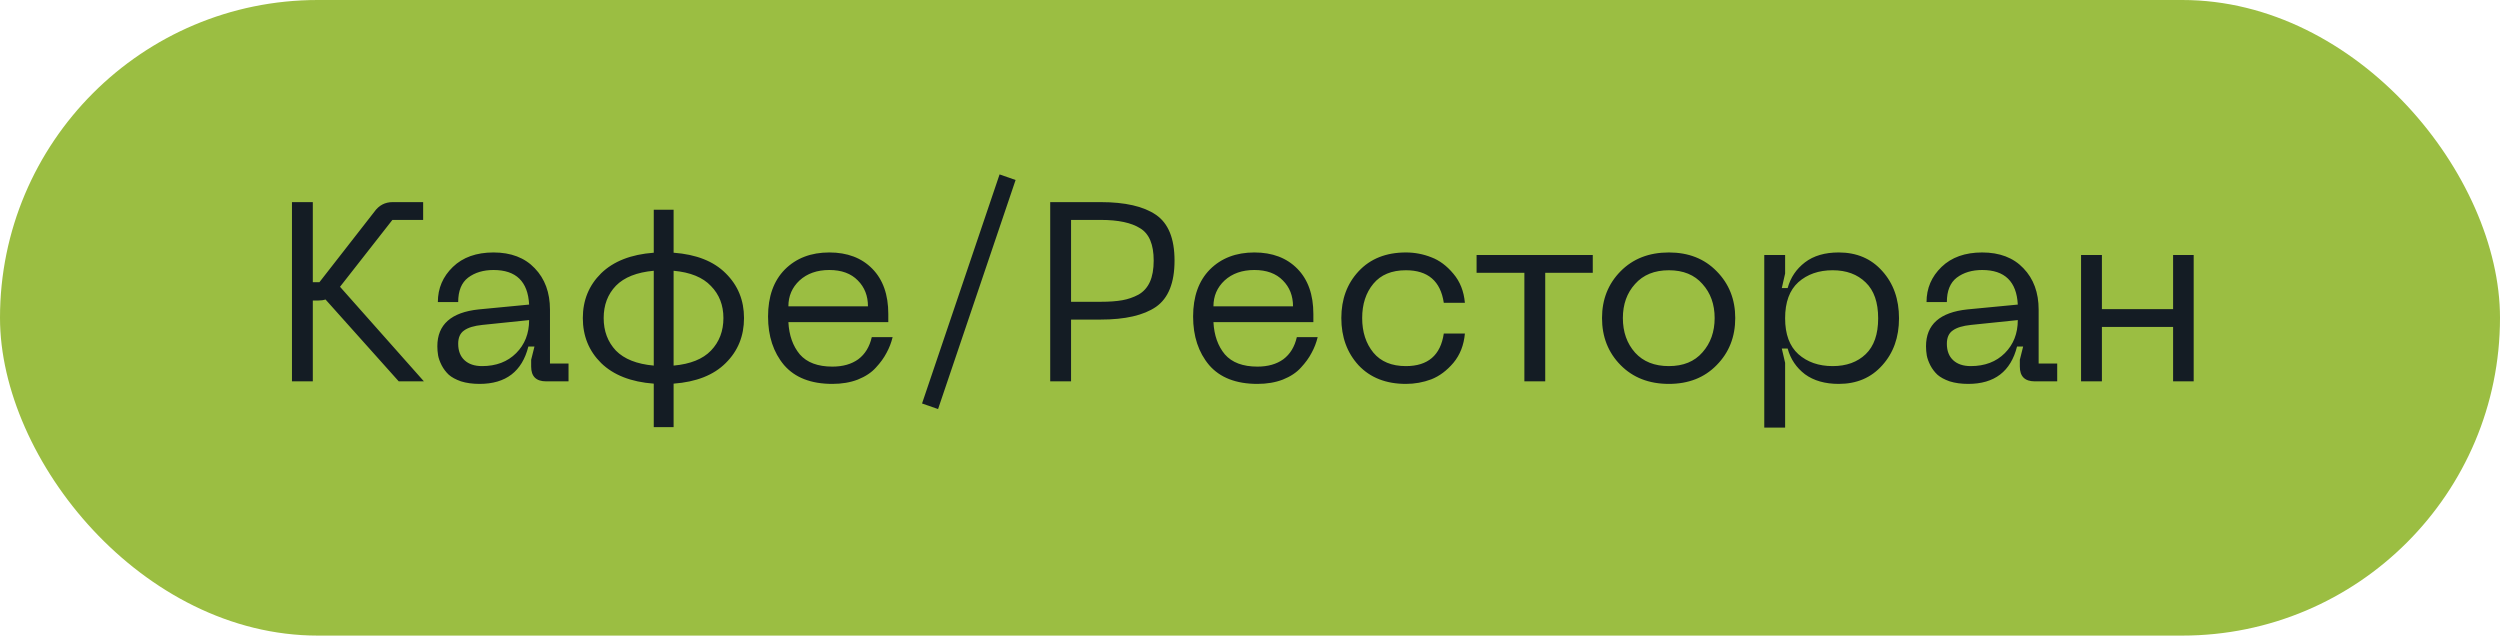
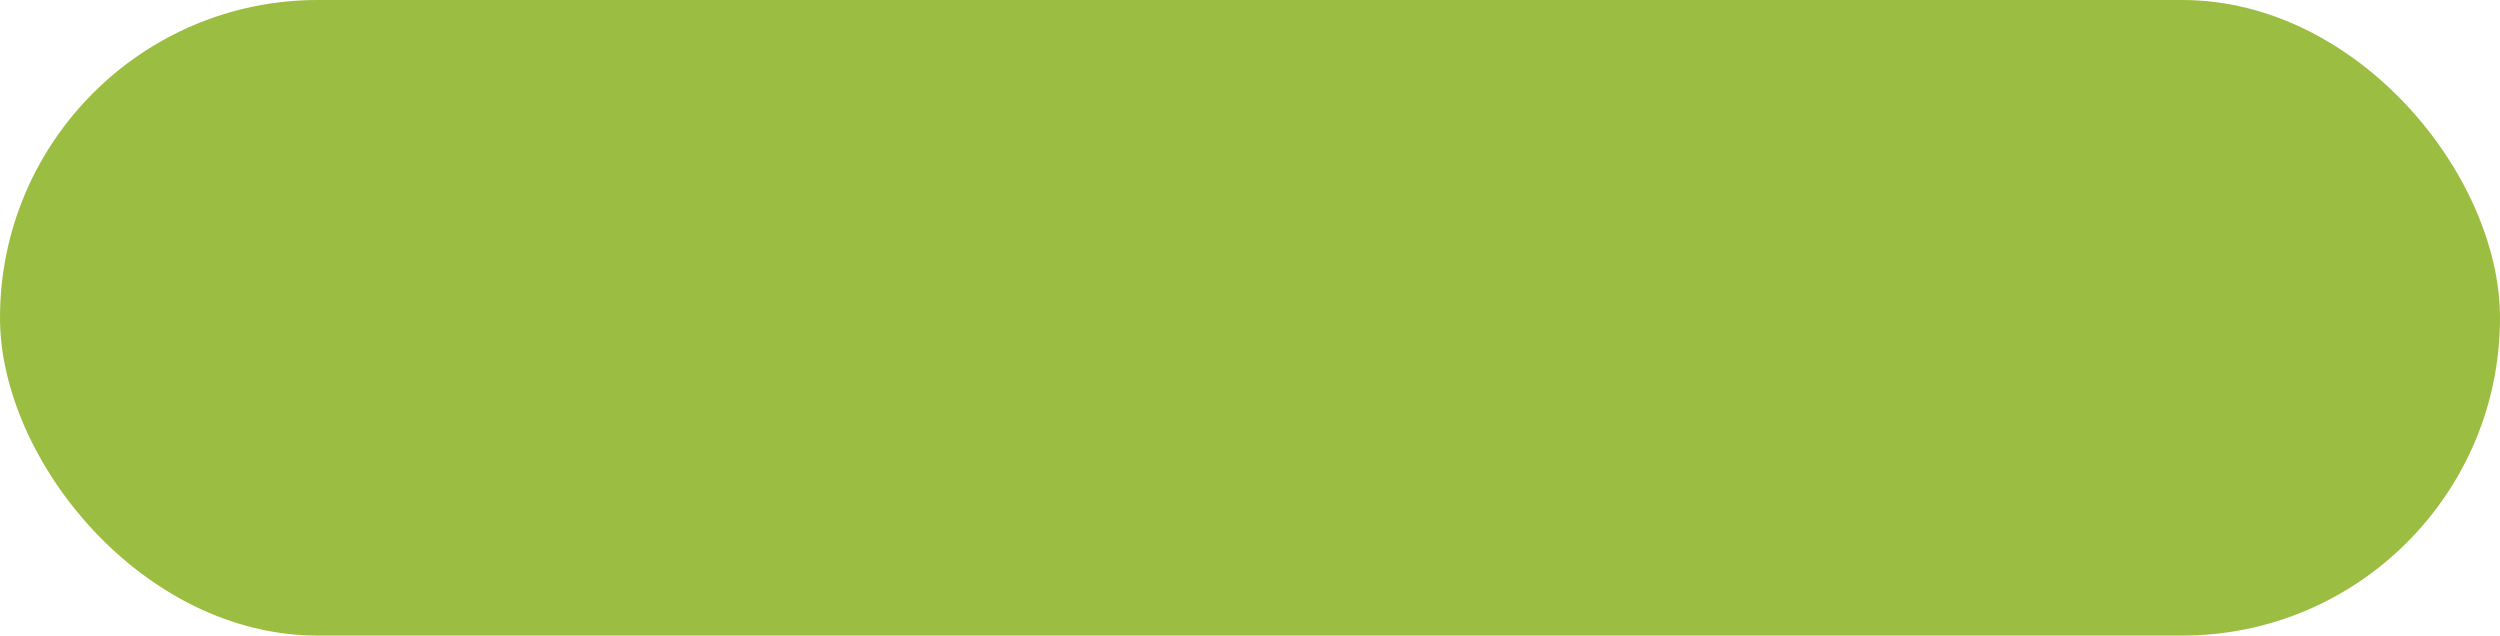
<svg xmlns="http://www.w3.org/2000/svg" width="177" height="45" viewBox="0 0 177 45" fill="none">
  <rect width="177" height="45" rx="22.5" fill="#9BBE42" />
-   <path d="M30.013 27H28.231L23.047 21.204C22.903 21.252 22.735 21.276 22.543 21.276H22.147V27H20.671V14.31H22.147V19.98H22.615L26.503 14.994C26.827 14.538 27.259 14.31 27.799 14.31H29.959V15.57H27.781L24.073 20.304L30.013 27ZM30.964 24.516C30.964 22.98 31.942 22.11 33.898 21.906L37.462 21.564C37.378 19.932 36.538 19.116 34.942 19.116C34.222 19.116 33.622 19.296 33.142 19.656C32.674 20.016 32.44 20.592 32.44 21.384H31C31 20.412 31.354 19.584 32.062 18.9C32.77 18.216 33.73 17.874 34.942 17.874C36.178 17.874 37.15 18.246 37.858 18.99C38.578 19.734 38.938 20.712 38.938 21.924V25.74H40.252V27H38.668C37.96 27 37.606 26.652 37.606 25.956V25.47L37.84 24.534H37.408C36.964 26.298 35.812 27.18 33.952 27.18C33.46 27.18 33.022 27.12 32.638 27C32.266 26.868 31.978 26.712 31.774 26.532C31.57 26.34 31.402 26.118 31.27 25.866C31.138 25.602 31.054 25.368 31.018 25.164C30.982 24.948 30.964 24.732 30.964 24.516ZM32.44 24.336C32.44 24.84 32.59 25.23 32.89 25.506C33.19 25.782 33.604 25.92 34.132 25.92C35.128 25.92 35.932 25.614 36.544 25.002C37.156 24.39 37.462 23.61 37.462 22.662L34.15 23.004C33.562 23.064 33.13 23.196 32.854 23.4C32.578 23.592 32.44 23.904 32.44 24.336ZM52.676 22.518C52.676 23.79 52.245 24.852 51.38 25.704C50.529 26.556 49.298 27.042 47.691 27.162V30.24H46.286V27.162C44.678 27.042 43.437 26.556 42.56 25.704C41.697 24.852 41.264 23.79 41.264 22.518C41.264 21.258 41.697 20.202 42.56 19.35C43.437 18.498 44.678 18.012 46.286 17.892V14.85H47.691V17.892C49.298 18.012 50.529 18.498 51.38 19.35C52.245 20.202 52.676 21.258 52.676 22.518ZM43.605 20.232C43.029 20.832 42.74 21.594 42.74 22.518C42.74 23.442 43.029 24.21 43.605 24.822C44.193 25.422 45.087 25.776 46.286 25.884V19.17C45.087 19.278 44.193 19.632 43.605 20.232ZM47.691 25.884C48.879 25.776 49.761 25.422 50.337 24.822C50.925 24.21 51.218 23.442 51.218 22.518C51.218 21.606 50.925 20.85 50.337 20.25C49.761 19.638 48.879 19.278 47.691 19.17V25.884ZM54.378 22.41C54.378 20.994 54.774 19.884 55.566 19.08C56.37 18.276 57.42 17.874 58.716 17.874C59.988 17.874 61.002 18.258 61.758 19.026C62.514 19.794 62.892 20.862 62.892 22.23V22.806H55.818C55.866 23.742 56.136 24.504 56.628 25.092C57.132 25.668 57.9 25.956 58.932 25.956C59.676 25.956 60.288 25.782 60.768 25.434C61.248 25.074 61.566 24.552 61.722 23.868H63.198C63.102 24.264 62.958 24.636 62.766 24.984C62.586 25.332 62.334 25.68 62.01 26.028C61.698 26.376 61.272 26.658 60.732 26.874C60.204 27.078 59.604 27.18 58.932 27.18C57.42 27.18 56.28 26.736 55.512 25.848C54.756 24.948 54.378 23.802 54.378 22.41ZM55.818 21.69H61.452C61.452 20.946 61.212 20.334 60.732 19.854C60.252 19.362 59.58 19.116 58.716 19.116C57.852 19.116 57.15 19.362 56.61 19.854C56.082 20.346 55.818 20.958 55.818 21.69ZM70.77 12.348L71.904 12.744L66.415 28.962L65.281 28.566L70.77 12.348ZM77.919 14.31C79.659 14.31 80.967 14.61 81.843 15.21C82.719 15.81 83.157 16.89 83.157 18.45C83.157 20.022 82.719 21.114 81.843 21.726C80.967 22.326 79.659 22.626 77.919 22.626H75.831V27H74.355V14.31H77.919ZM77.937 21.366C78.537 21.366 79.041 21.33 79.449 21.258C79.857 21.186 80.241 21.054 80.601 20.862C80.961 20.658 81.231 20.358 81.411 19.962C81.591 19.566 81.681 19.062 81.681 18.45C81.681 17.31 81.363 16.548 80.727 16.164C80.103 15.768 79.173 15.57 77.937 15.57H75.831V21.366H77.937ZM84.472 22.41C84.472 20.994 84.868 19.884 85.66 19.08C86.464 18.276 87.514 17.874 88.81 17.874C90.082 17.874 91.096 18.258 91.852 19.026C92.608 19.794 92.986 20.862 92.986 22.23V22.806H85.912C85.96 23.742 86.23 24.504 86.722 25.092C87.226 25.668 87.994 25.956 89.026 25.956C89.77 25.956 90.382 25.782 90.862 25.434C91.342 25.074 91.66 24.552 91.816 23.868H93.292C93.196 24.264 93.052 24.636 92.86 24.984C92.68 25.332 92.428 25.68 92.104 26.028C91.792 26.376 91.366 26.658 90.826 26.874C90.298 27.078 89.698 27.18 89.026 27.18C87.514 27.18 86.374 26.736 85.606 25.848C84.85 24.948 84.472 23.802 84.472 22.41ZM85.912 21.69H91.546C91.546 20.946 91.306 20.334 90.826 19.854C90.346 19.362 89.674 19.116 88.81 19.116C87.946 19.116 87.244 19.362 86.704 19.854C86.176 20.346 85.912 20.958 85.912 21.69ZM94.966 22.518C94.966 21.186 95.374 20.082 96.19 19.206C97.018 18.318 98.134 17.874 99.538 17.874C100.162 17.874 100.762 17.988 101.338 18.216C101.914 18.432 102.436 18.822 102.904 19.386C103.372 19.938 103.642 20.622 103.714 21.438H102.22C101.992 19.902 101.098 19.134 99.538 19.134C98.53 19.134 97.762 19.452 97.234 20.088C96.706 20.724 96.442 21.534 96.442 22.518C96.442 23.502 96.706 24.318 97.234 24.966C97.762 25.602 98.53 25.92 99.538 25.92C101.098 25.92 101.992 25.152 102.22 23.616H103.714C103.642 24.432 103.372 25.122 102.904 25.686C102.436 26.238 101.914 26.628 101.338 26.856C100.762 27.072 100.162 27.18 99.538 27.18C98.134 27.18 97.018 26.742 96.19 25.866C95.374 24.978 94.966 23.862 94.966 22.518ZM112.768 18.054V19.314H109.402V27H107.926V19.314H104.542V18.054H112.768ZM113.423 22.518C113.423 21.198 113.861 20.094 114.737 19.206C115.613 18.318 116.753 17.874 118.157 17.874C119.549 17.874 120.677 18.318 121.541 19.206C122.417 20.094 122.855 21.198 122.855 22.518C122.855 23.85 122.417 24.96 121.541 25.848C120.677 26.736 119.549 27.18 118.157 27.18C116.753 27.18 115.613 26.736 114.737 25.848C113.861 24.96 113.423 23.85 113.423 22.518ZM114.899 22.518C114.899 23.502 115.187 24.318 115.763 24.966C116.339 25.602 117.137 25.92 118.157 25.92C119.177 25.92 119.969 25.596 120.533 24.948C121.109 24.3 121.397 23.49 121.397 22.518C121.397 21.546 121.109 20.742 120.533 20.106C119.969 19.458 119.177 19.134 118.157 19.134C117.137 19.134 116.339 19.458 115.763 20.106C115.187 20.742 114.899 21.546 114.899 22.518ZM124.91 18.054H126.386V19.368L126.152 20.394H126.566C126.77 19.65 127.178 19.044 127.79 18.576C128.402 18.108 129.2 17.874 130.184 17.874C131.456 17.874 132.482 18.312 133.262 19.188C134.054 20.064 134.45 21.18 134.45 22.536C134.45 23.88 134.054 24.99 133.262 25.866C132.482 26.742 131.456 27.18 130.184 27.18C129.212 27.18 128.414 26.952 127.79 26.496C127.178 26.028 126.77 25.422 126.566 24.678H126.152L126.386 25.686V30.276H124.91V18.054ZM126.386 22.536C126.386 23.664 126.698 24.51 127.322 25.074C127.958 25.638 128.768 25.92 129.752 25.92C130.724 25.92 131.504 25.638 132.092 25.074C132.68 24.51 132.974 23.664 132.974 22.536C132.974 21.408 132.68 20.562 132.092 19.998C131.504 19.422 130.724 19.134 129.752 19.134C128.768 19.134 127.958 19.416 127.322 19.98C126.698 20.544 126.386 21.396 126.386 22.536ZM136.362 24.516C136.362 22.98 137.34 22.11 139.296 21.906L142.86 21.564C142.776 19.932 141.936 19.116 140.34 19.116C139.62 19.116 139.02 19.296 138.54 19.656C138.072 20.016 137.838 20.592 137.838 21.384H136.398C136.398 20.412 136.752 19.584 137.46 18.9C138.168 18.216 139.128 17.874 140.34 17.874C141.576 17.874 142.548 18.246 143.256 18.99C143.976 19.734 144.336 20.712 144.336 21.924V25.74H145.65V27H144.066C143.358 27 143.004 26.652 143.004 25.956V25.47L143.238 24.534H142.806C142.362 26.298 141.21 27.18 139.35 27.18C138.858 27.18 138.42 27.12 138.036 27C137.664 26.868 137.376 26.712 137.172 26.532C136.968 26.34 136.8 26.118 136.668 25.866C136.536 25.602 136.452 25.368 136.416 25.164C136.38 24.948 136.362 24.732 136.362 24.516ZM137.838 24.336C137.838 24.84 137.988 25.23 138.288 25.506C138.588 25.782 139.002 25.92 139.53 25.92C140.526 25.92 141.33 25.614 141.942 25.002C142.554 24.39 142.86 23.61 142.86 22.662L139.548 23.004C138.96 23.064 138.528 23.196 138.252 23.4C137.976 23.592 137.838 23.904 137.838 24.336ZM153.855 18.054H155.313V27H153.855V23.148H148.815V27H147.339V18.054H148.815V21.888H153.855V18.054Z" fill="#141C24" />
</svg>